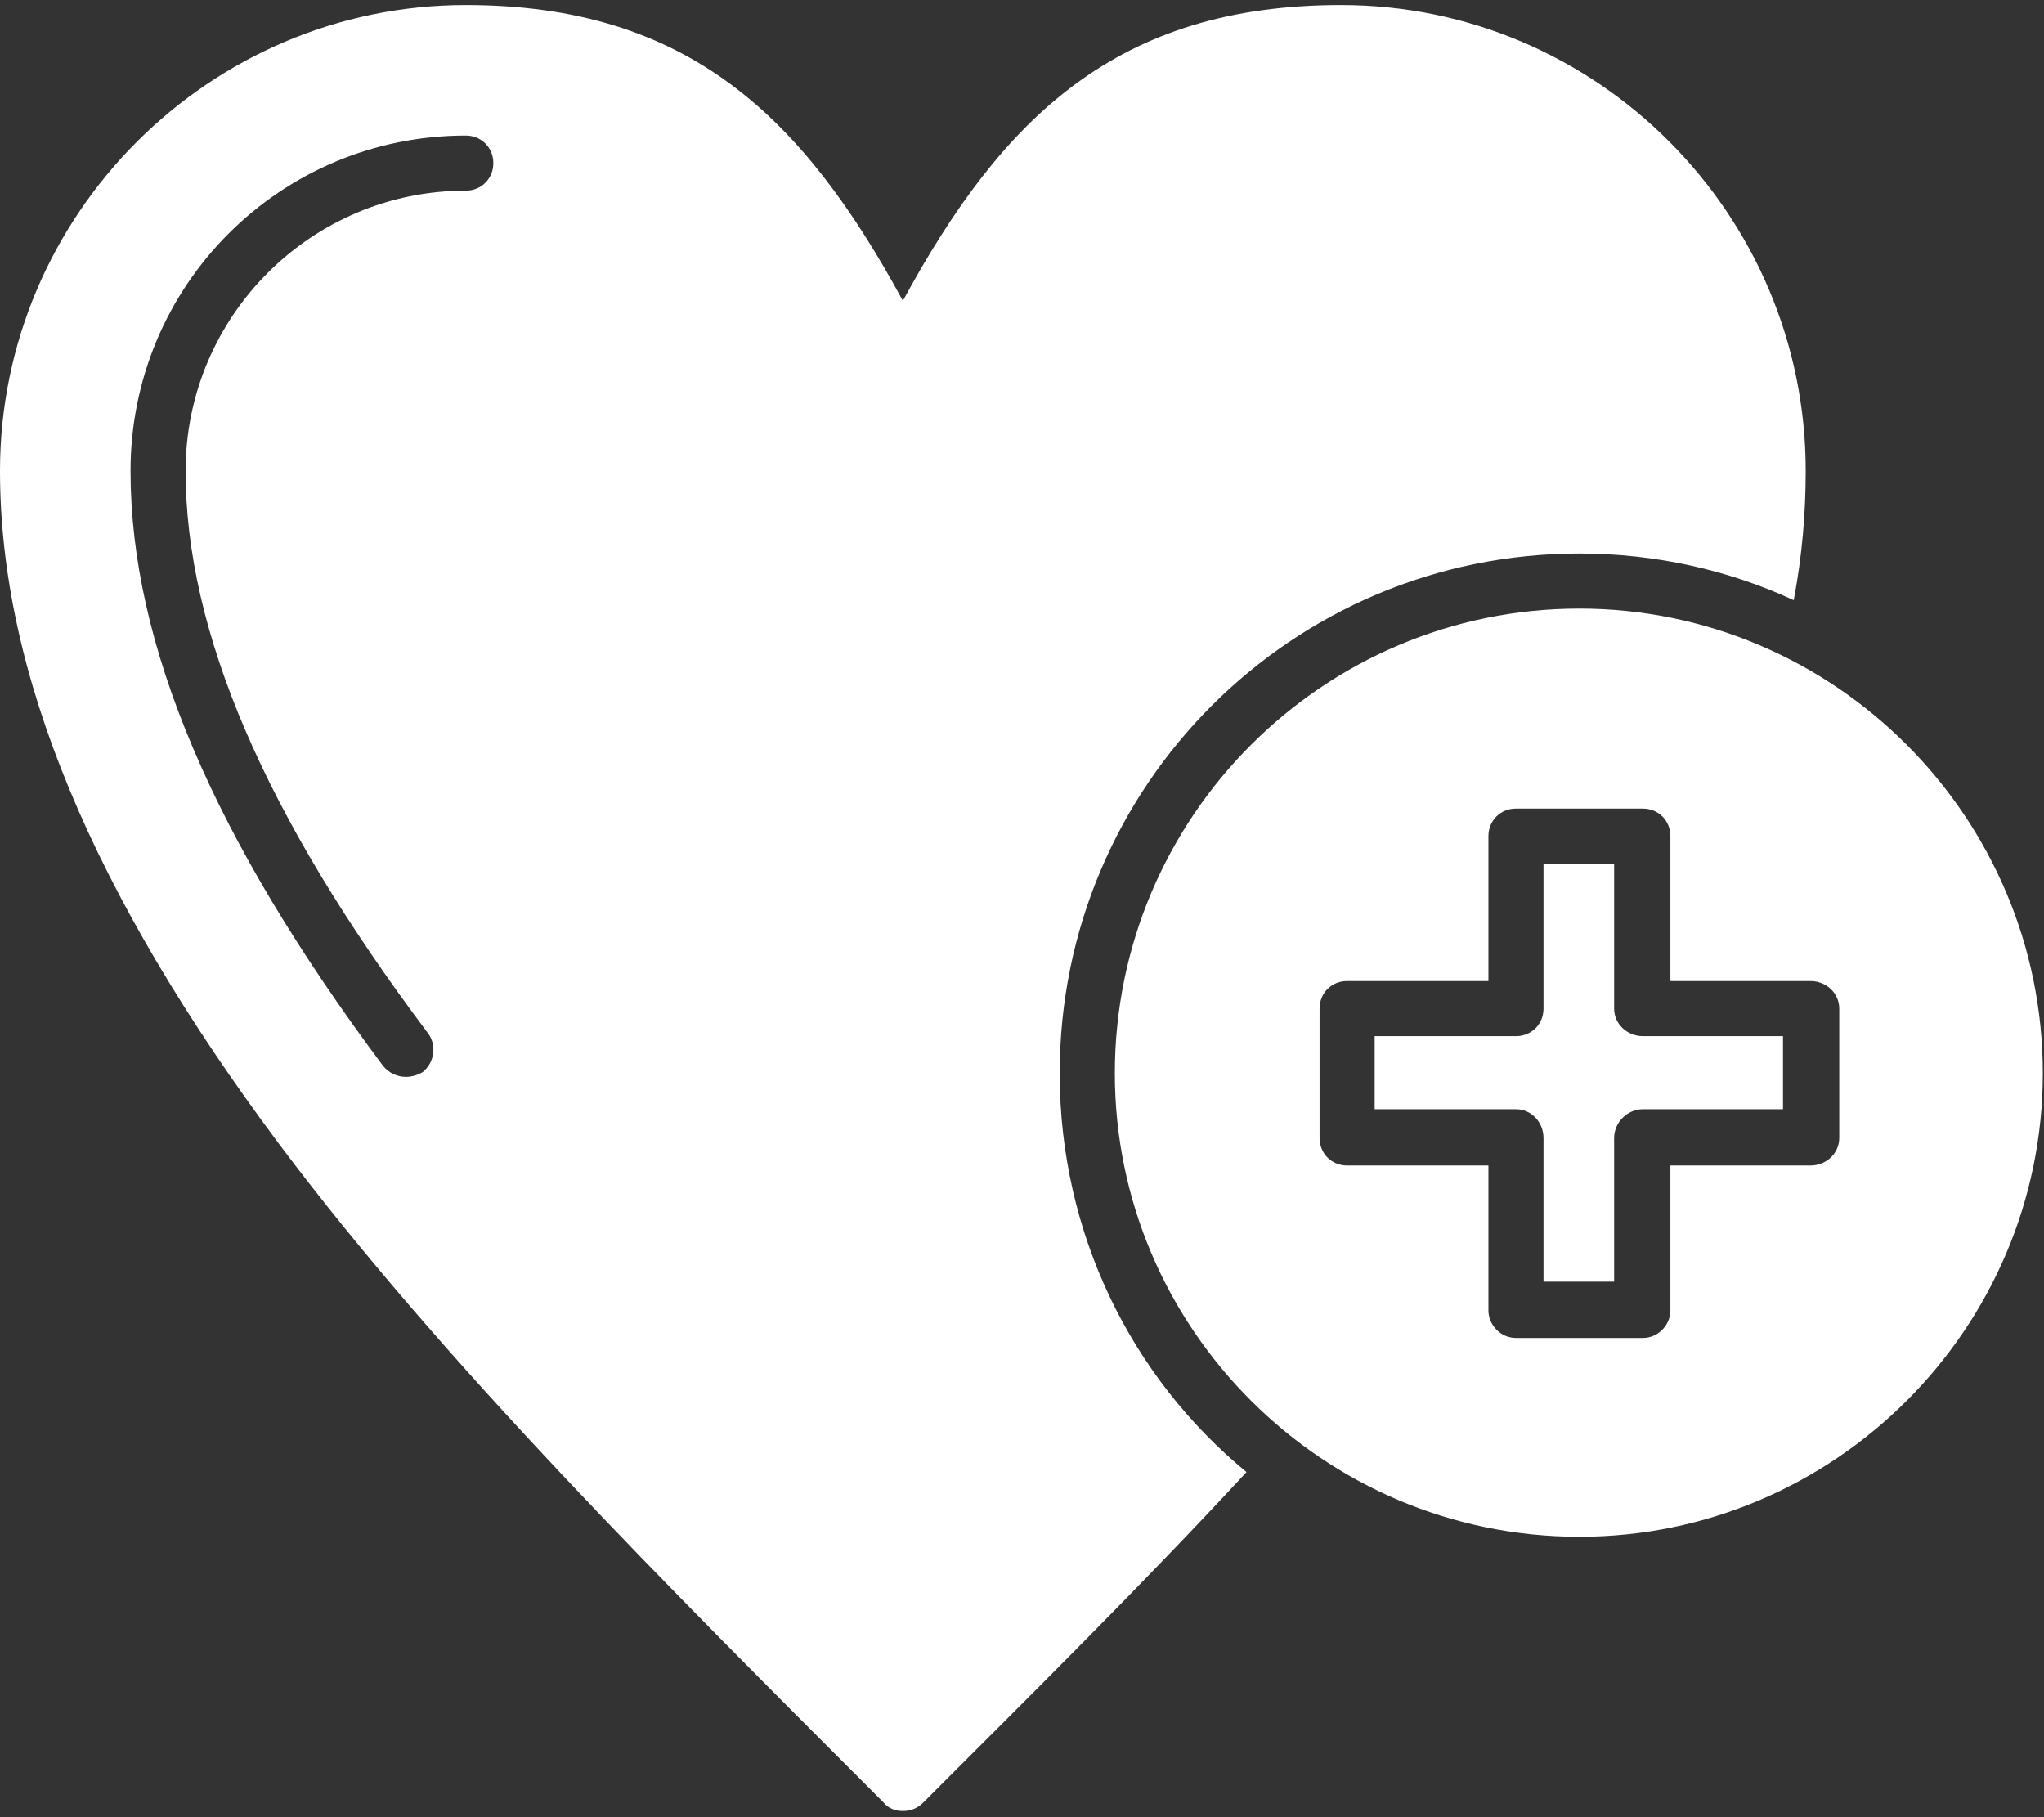
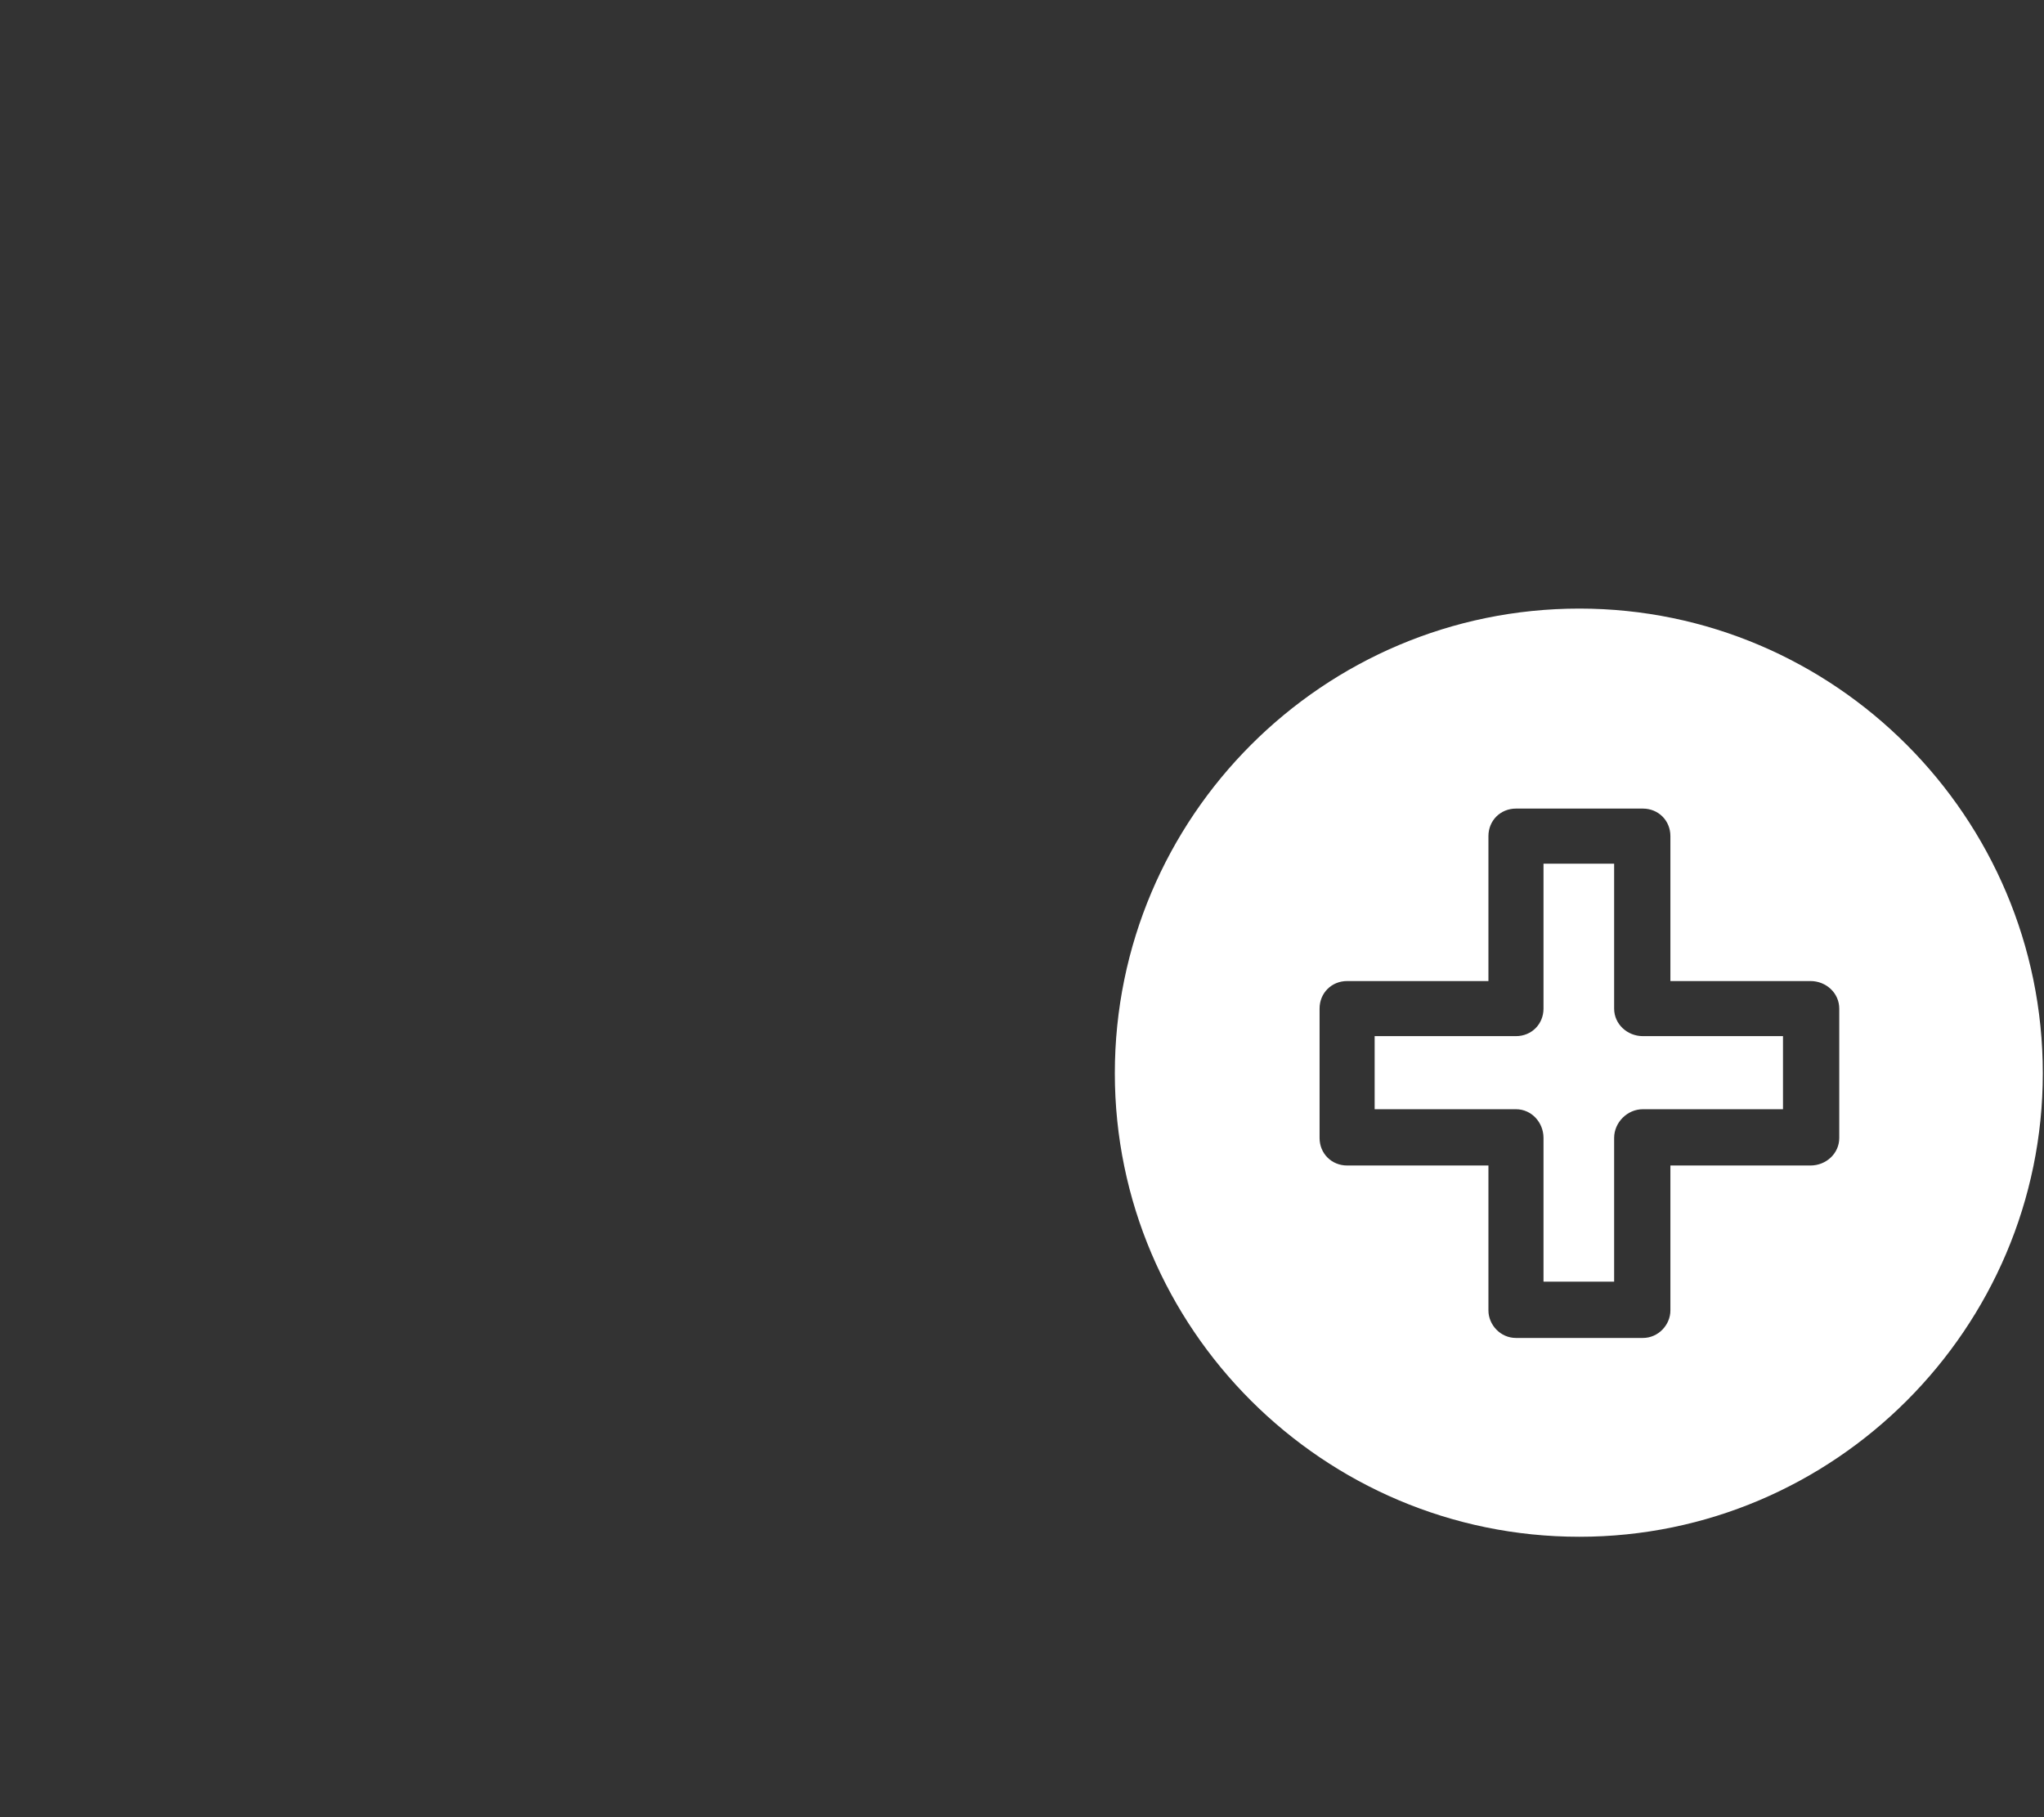
<svg xmlns="http://www.w3.org/2000/svg" width="36" height="32" viewBox="0 0 36 32" fill="none">
  <rect x="0" y="0" width="36" height="32" fill="#333333" stroke="none" />
-   <path fill-rule="evenodd" clip-rule="evenodd" d="M15.902 31.891C15.775 31.891 15.649 31.849 15.564 31.743C11.768 27.947 7.824 24.025 4.914 20.144C1.624 15.736 0 11.856 0 8.292C0 3.779 3.691 0.088 8.204 0.088C12.127 0.088 14.151 2.07 15.902 5.297C17.652 2.07 19.677 0.088 23.62 0.088C28.134 0.088 31.803 3.779 31.803 8.292C31.803 9.03 31.74 9.789 31.592 10.569C30.453 10.042 29.167 9.747 27.817 9.747C22.756 9.747 18.664 13.838 18.664 18.9C18.664 21.726 19.93 24.257 21.954 25.923C20.141 27.884 18.179 29.824 16.26 31.743C16.155 31.849 16.028 31.891 15.902 31.891ZM7.149 18.963C7.002 18.963 6.854 18.9 6.749 18.773C3.754 14.766 2.299 11.35 2.299 8.292C2.299 5.023 4.935 2.387 8.204 2.387C8.478 2.387 8.689 2.598 8.689 2.872C8.689 3.146 8.478 3.357 8.204 3.357C5.483 3.357 3.269 5.571 3.269 8.292C3.269 11.118 4.661 14.366 7.529 18.183C7.698 18.394 7.656 18.71 7.445 18.879C7.339 18.942 7.234 18.963 7.149 18.963Z" fill="white" />
  <path fill-rule="evenodd" clip-rule="evenodd" d="M27.817 27.062C23.304 27.062 19.635 23.392 19.635 18.9C19.635 14.387 23.304 10.717 27.817 10.717C32.31 10.717 35.979 14.387 35.979 18.9C35.979 23.392 32.31 27.062 27.817 27.062ZM28.935 23.561H26.7C26.426 23.561 26.215 23.329 26.215 23.076V20.524H23.726C23.452 20.524 23.241 20.313 23.241 20.039V17.761C23.241 17.487 23.452 17.276 23.726 17.276H26.215V14.724C26.215 14.45 26.426 14.239 26.7 14.239H28.935C29.209 14.239 29.42 14.45 29.42 14.724V17.276H31.888C32.162 17.276 32.394 17.487 32.394 17.761V20.039C32.394 20.313 32.162 20.524 31.888 20.524H29.42V23.076C29.42 23.329 29.209 23.561 28.935 23.561ZM27.185 22.57H28.429V20.039C28.429 19.765 28.661 19.533 28.935 19.533H31.403V18.246H28.935C28.661 18.246 28.429 18.035 28.429 17.761V15.209H27.185V17.761C27.185 18.035 26.974 18.246 26.7 18.246H24.211V19.533H26.7C26.974 19.533 27.185 19.765 27.185 20.039V22.57Z" fill="white" />
</svg>